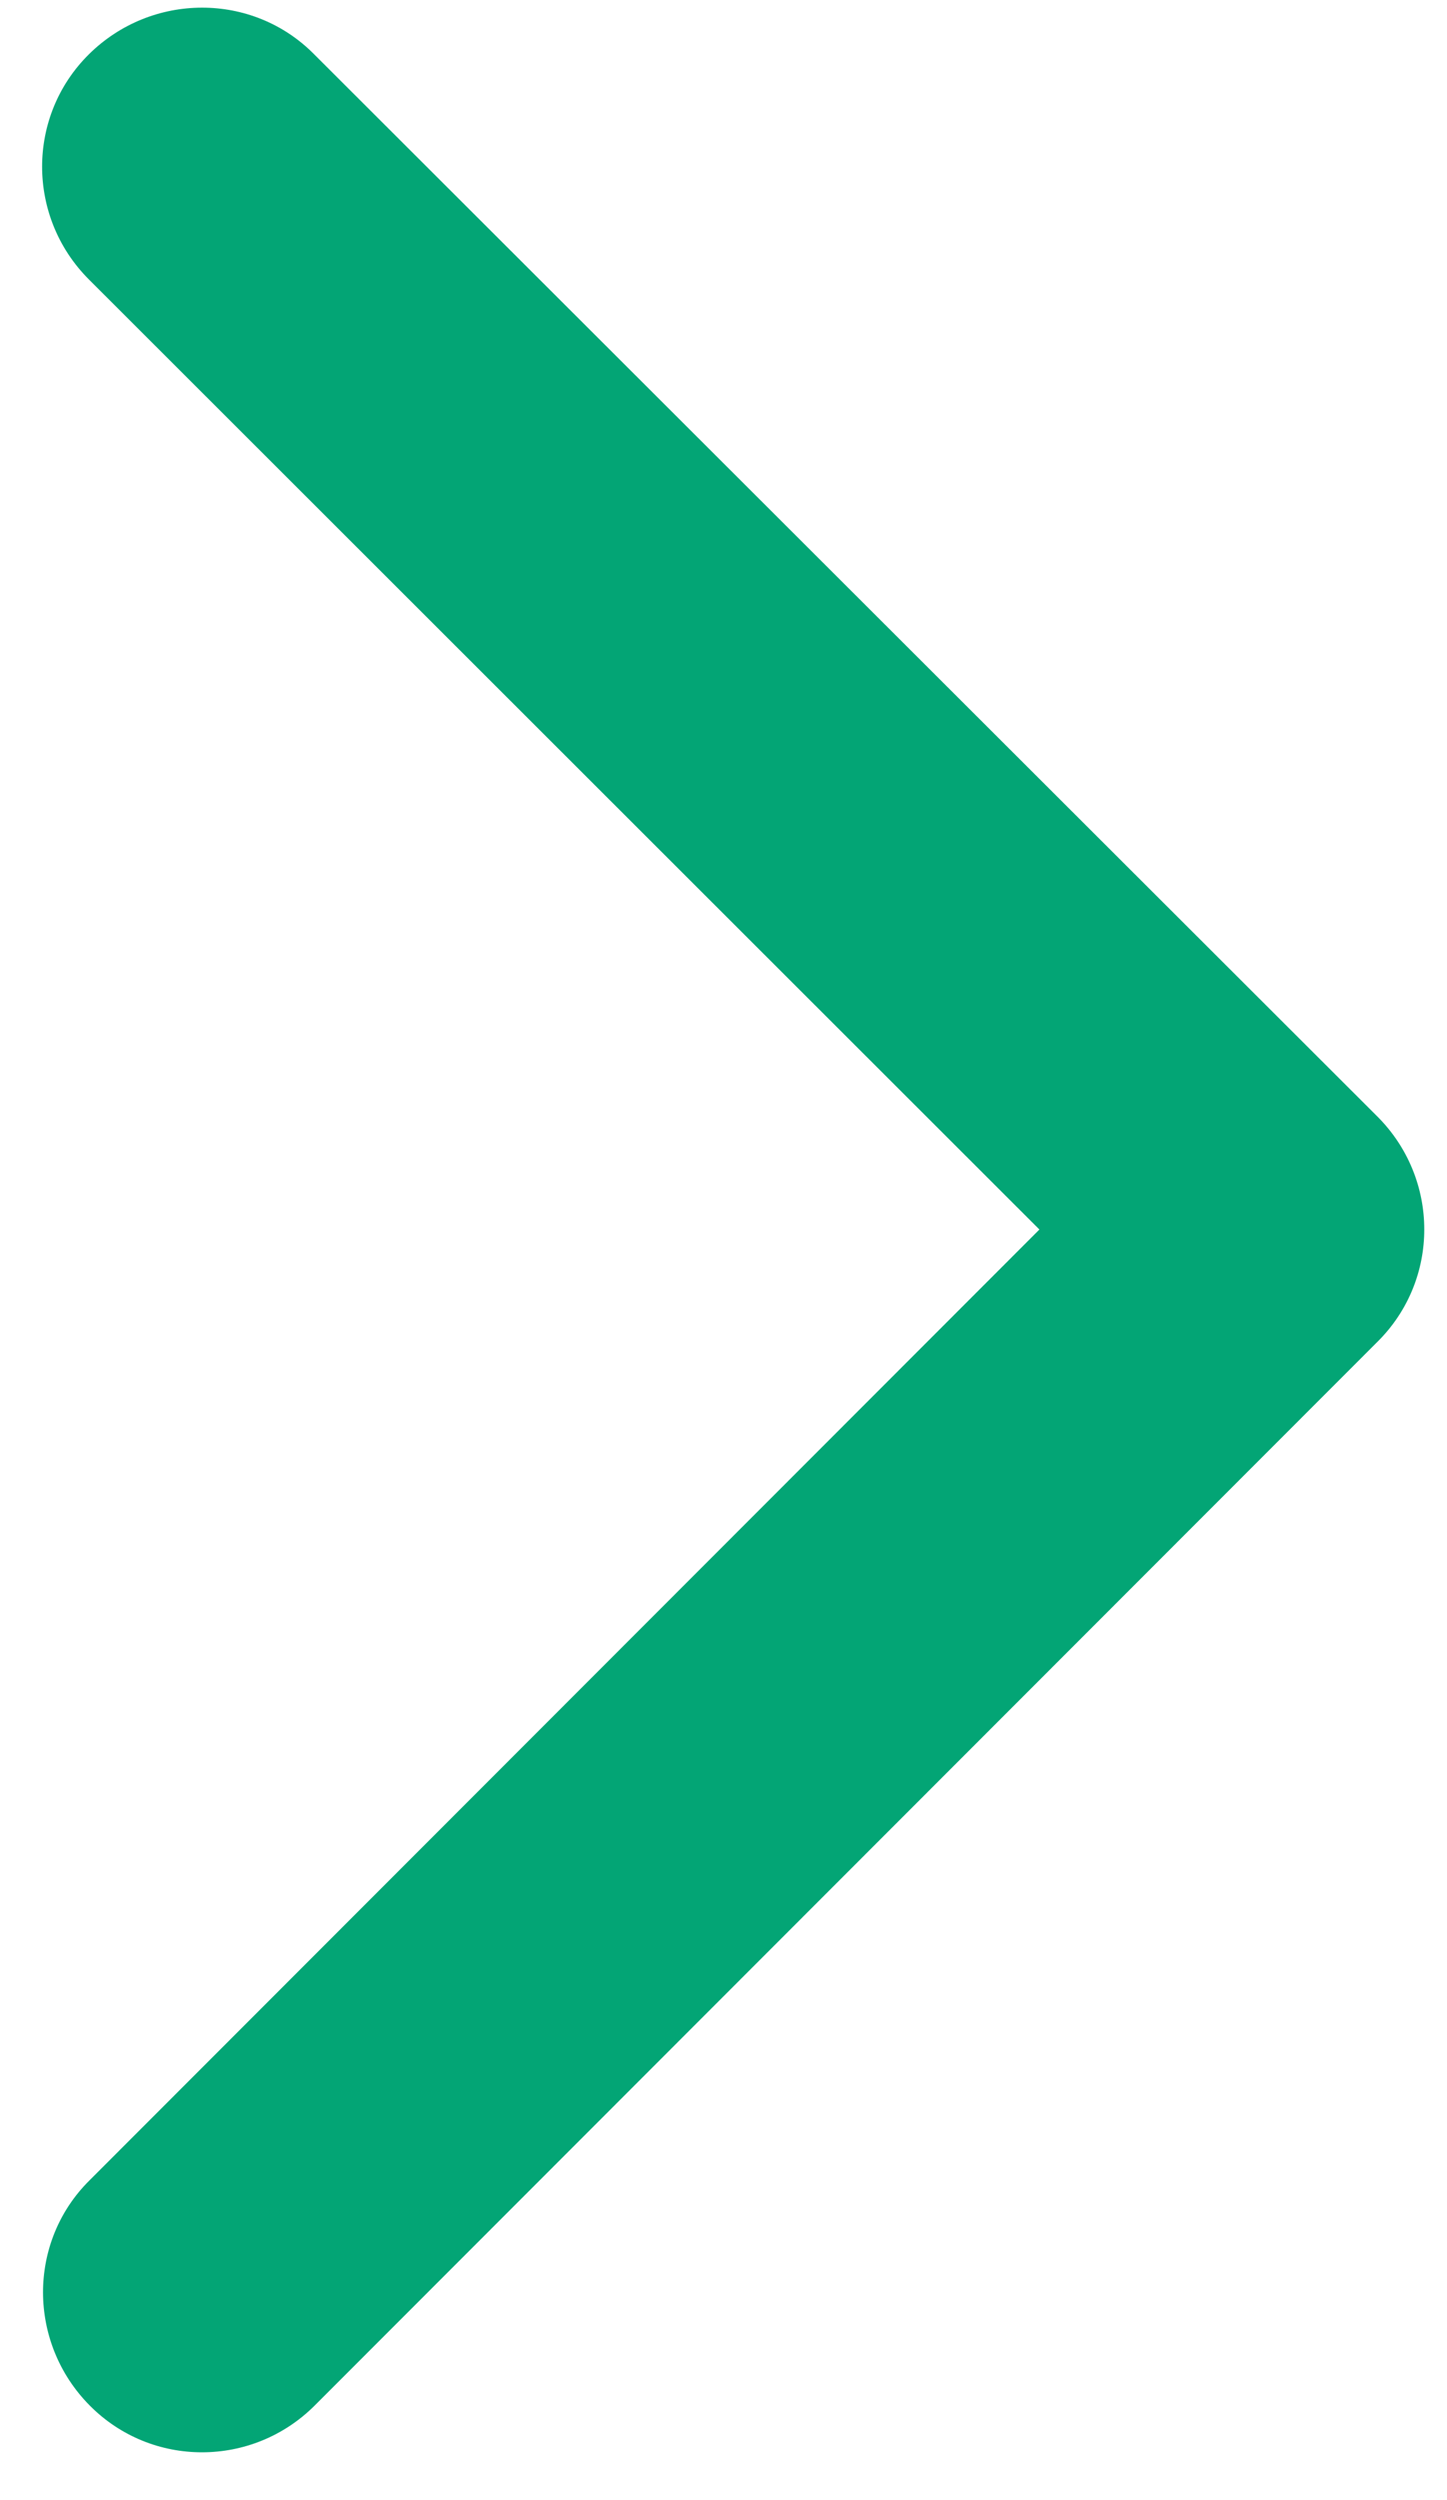
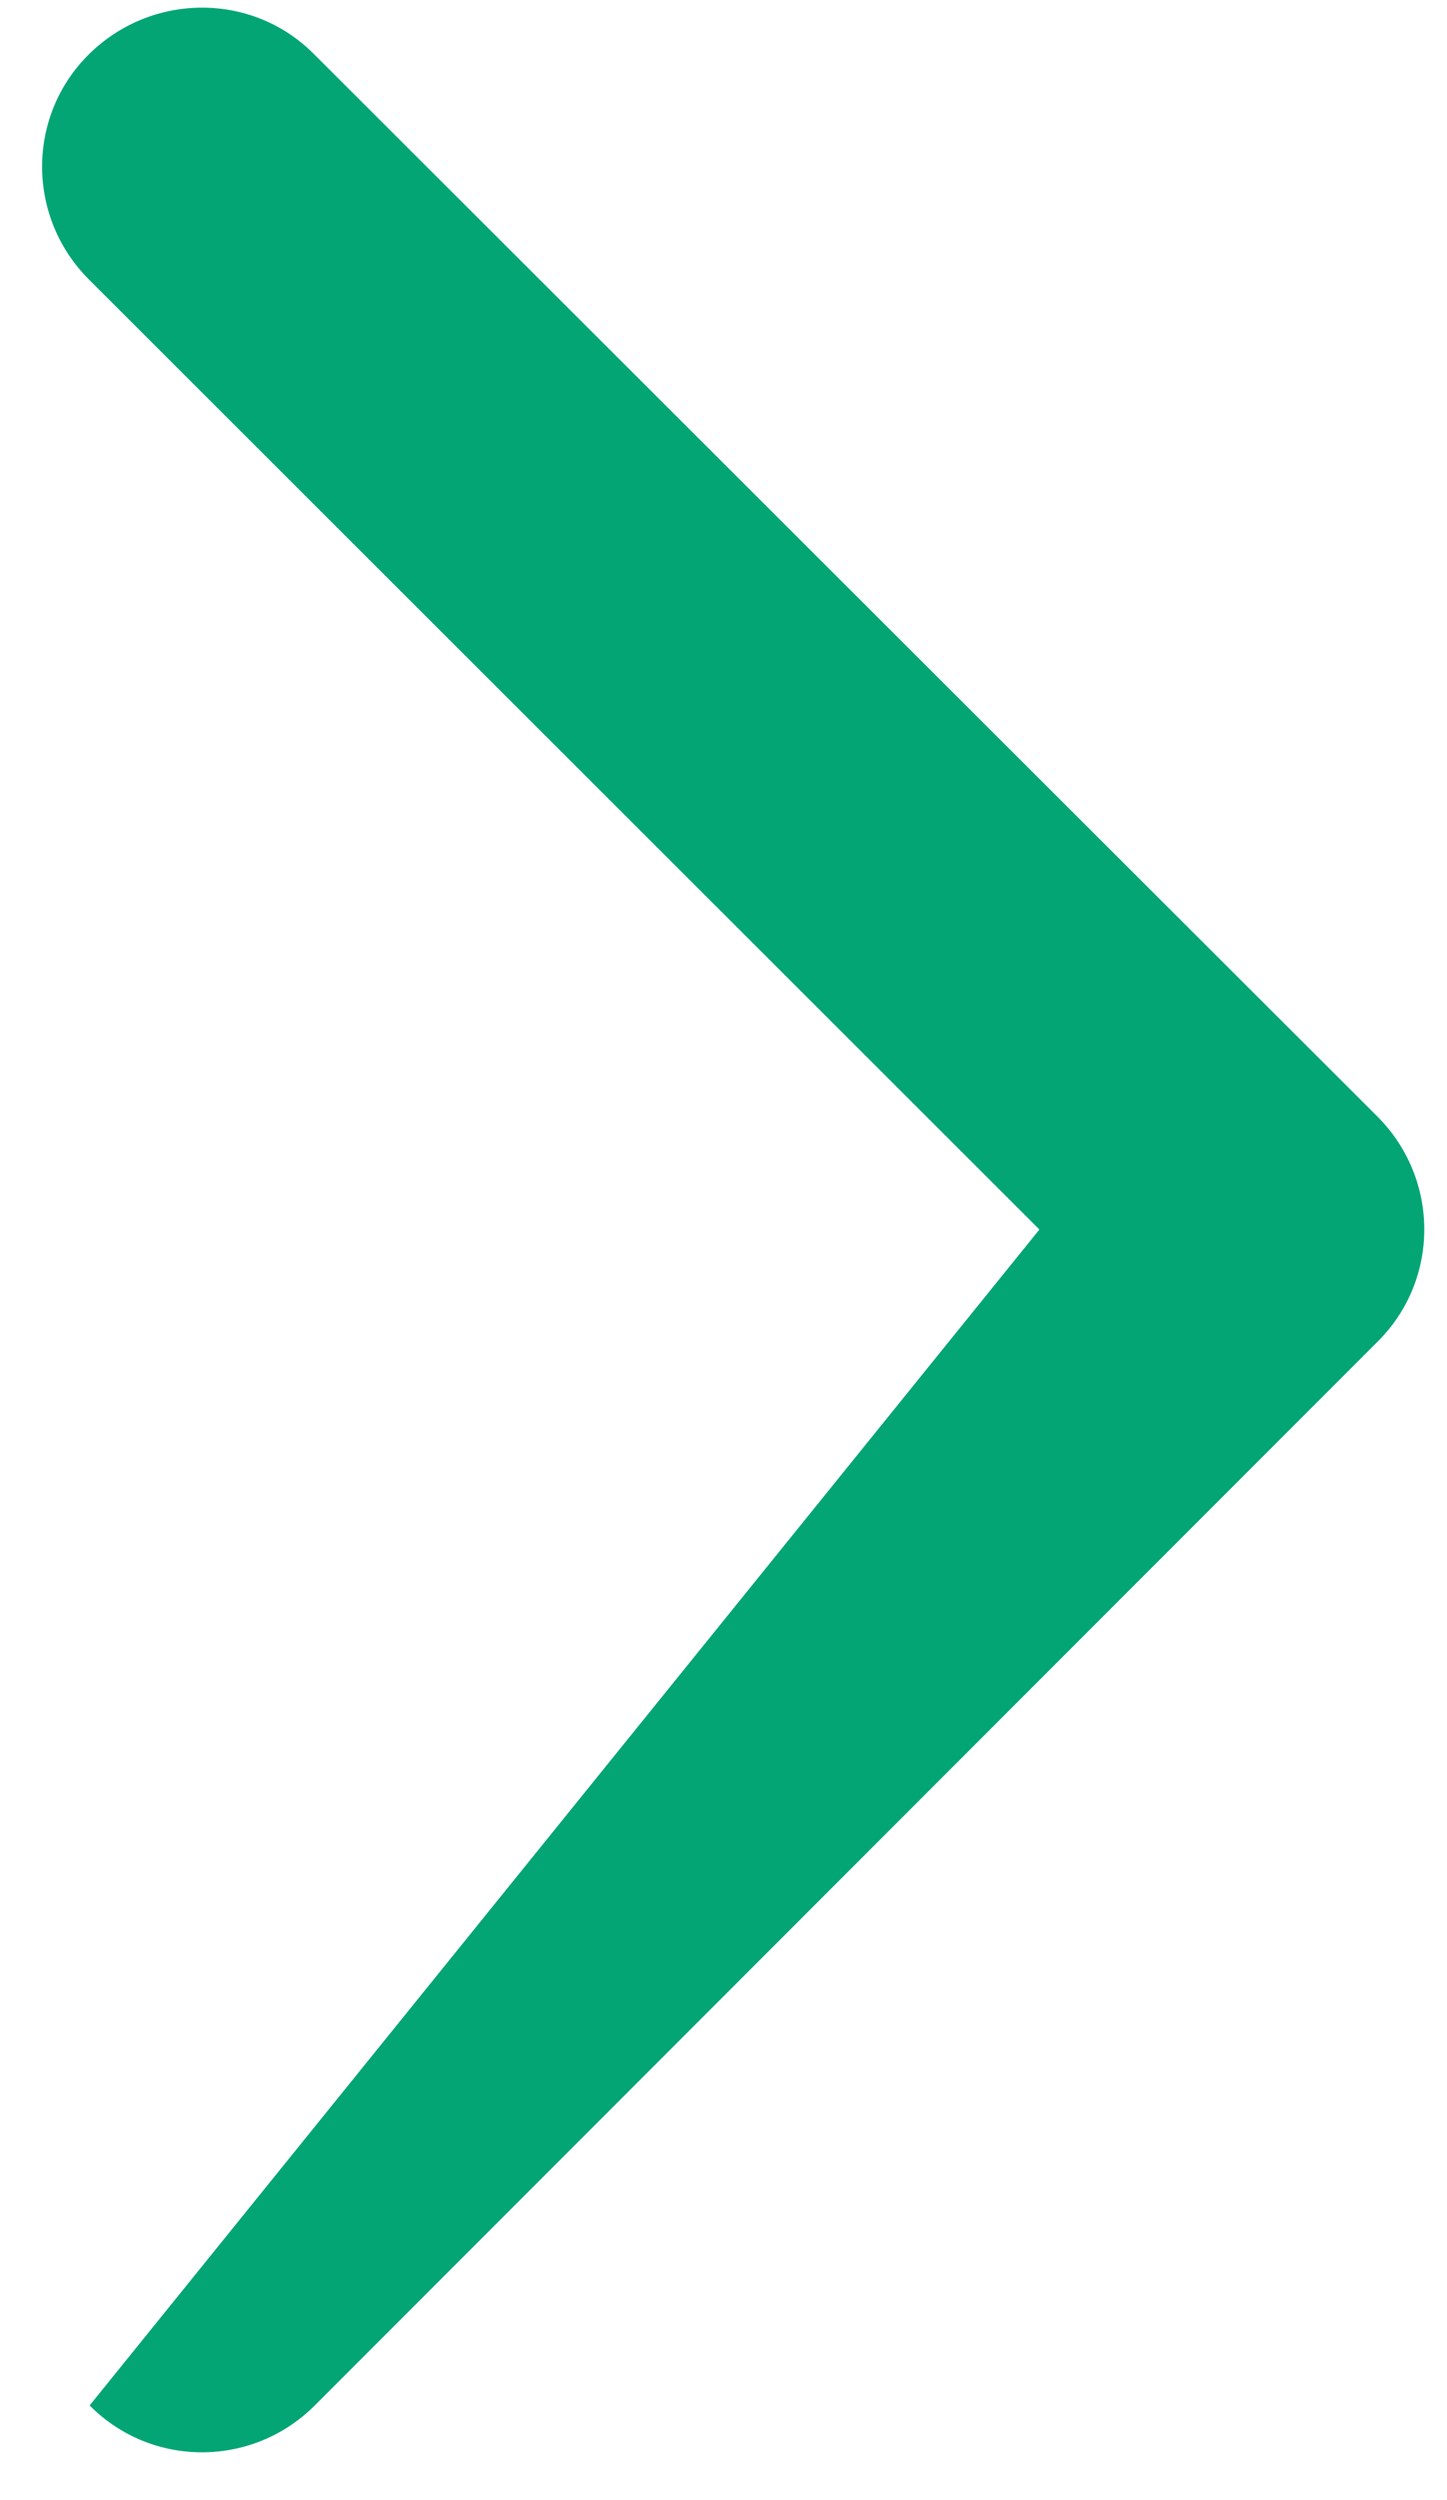
<svg xmlns="http://www.w3.org/2000/svg" width="22" height="38" viewBox="0 0 22 38" fill="none">
-   <path d="M20.942 16.971C21.892 17.921 21.892 19.455 20.942 20.395L4.786 36.561C3.837 37.511 2.302 37.511 1.363 36.561C0.423 35.612 0.413 34.077 1.363 33.138L15.803 18.688L1.352 4.248C0.403 3.299 0.403 1.764 1.352 0.825C2.302 -0.115 3.837 -0.125 4.776 0.825L20.942 16.971Z" fill="#03A575" />
+   <path d="M20.942 16.971C21.892 17.921 21.892 19.455 20.942 20.395L4.786 36.561C3.837 37.511 2.302 37.511 1.363 36.561L15.803 18.688L1.352 4.248C0.403 3.299 0.403 1.764 1.352 0.825C2.302 -0.115 3.837 -0.125 4.776 0.825L20.942 16.971Z" fill="#03A575" />
</svg>